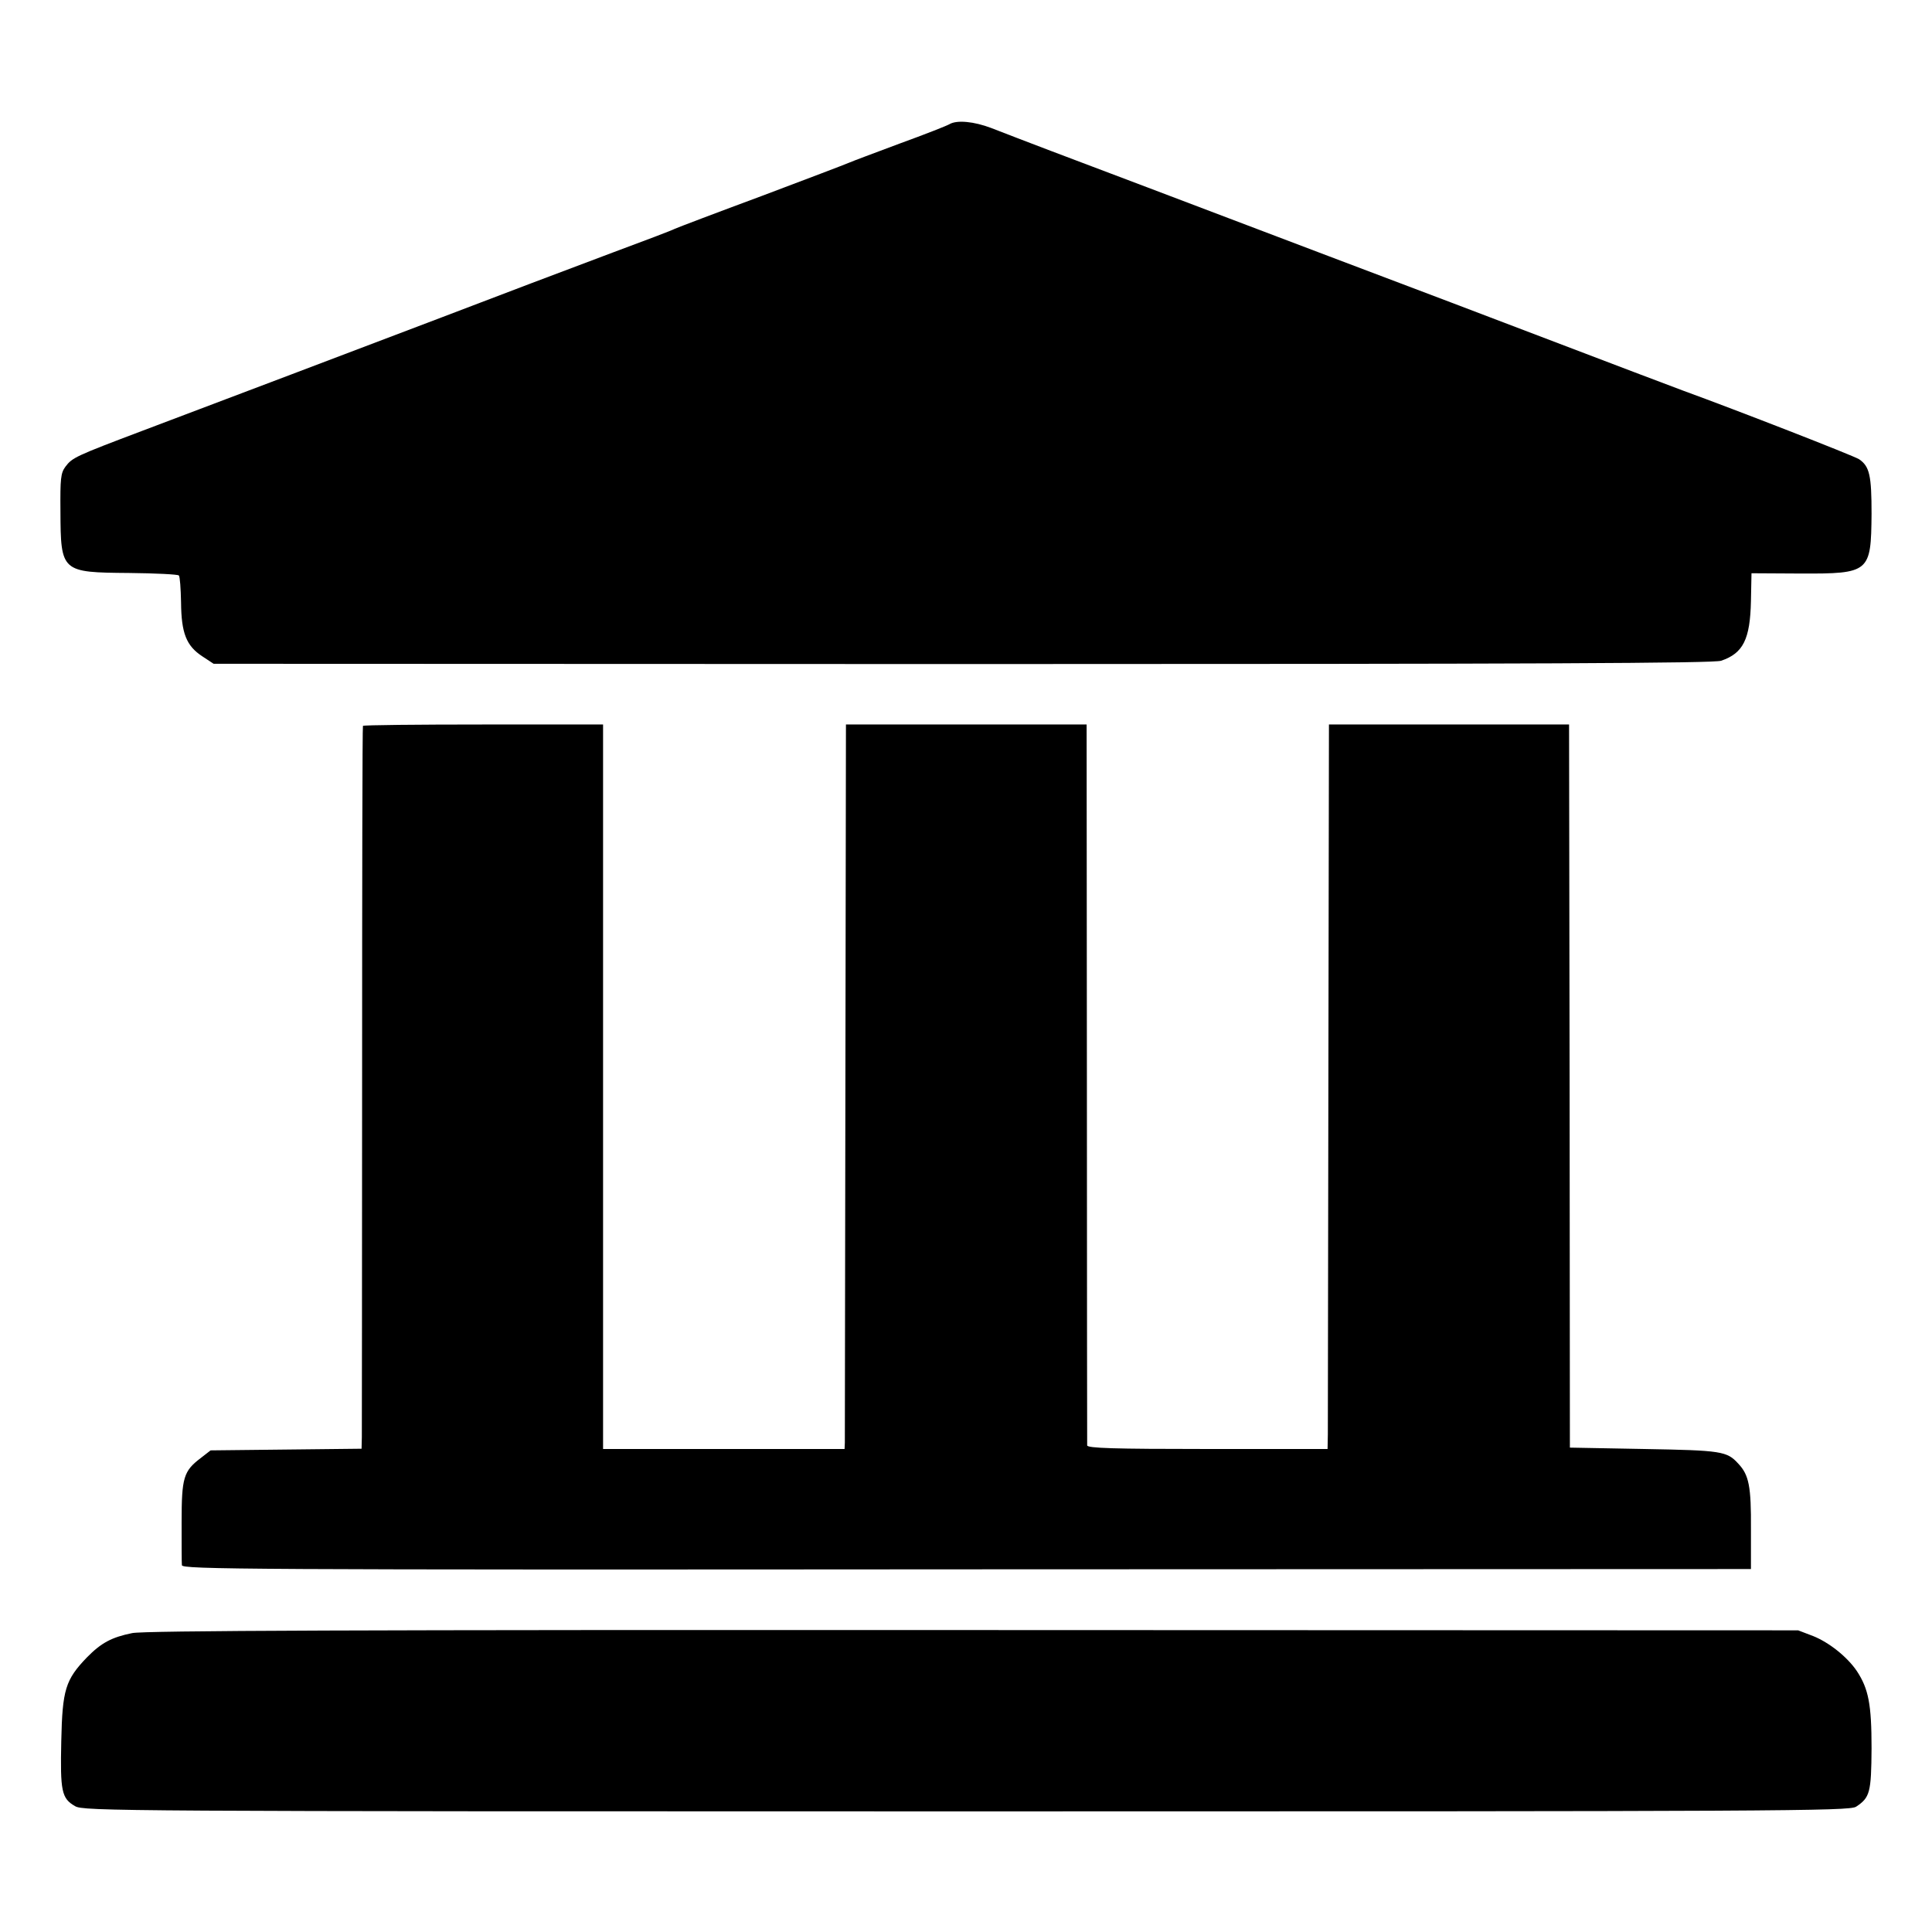
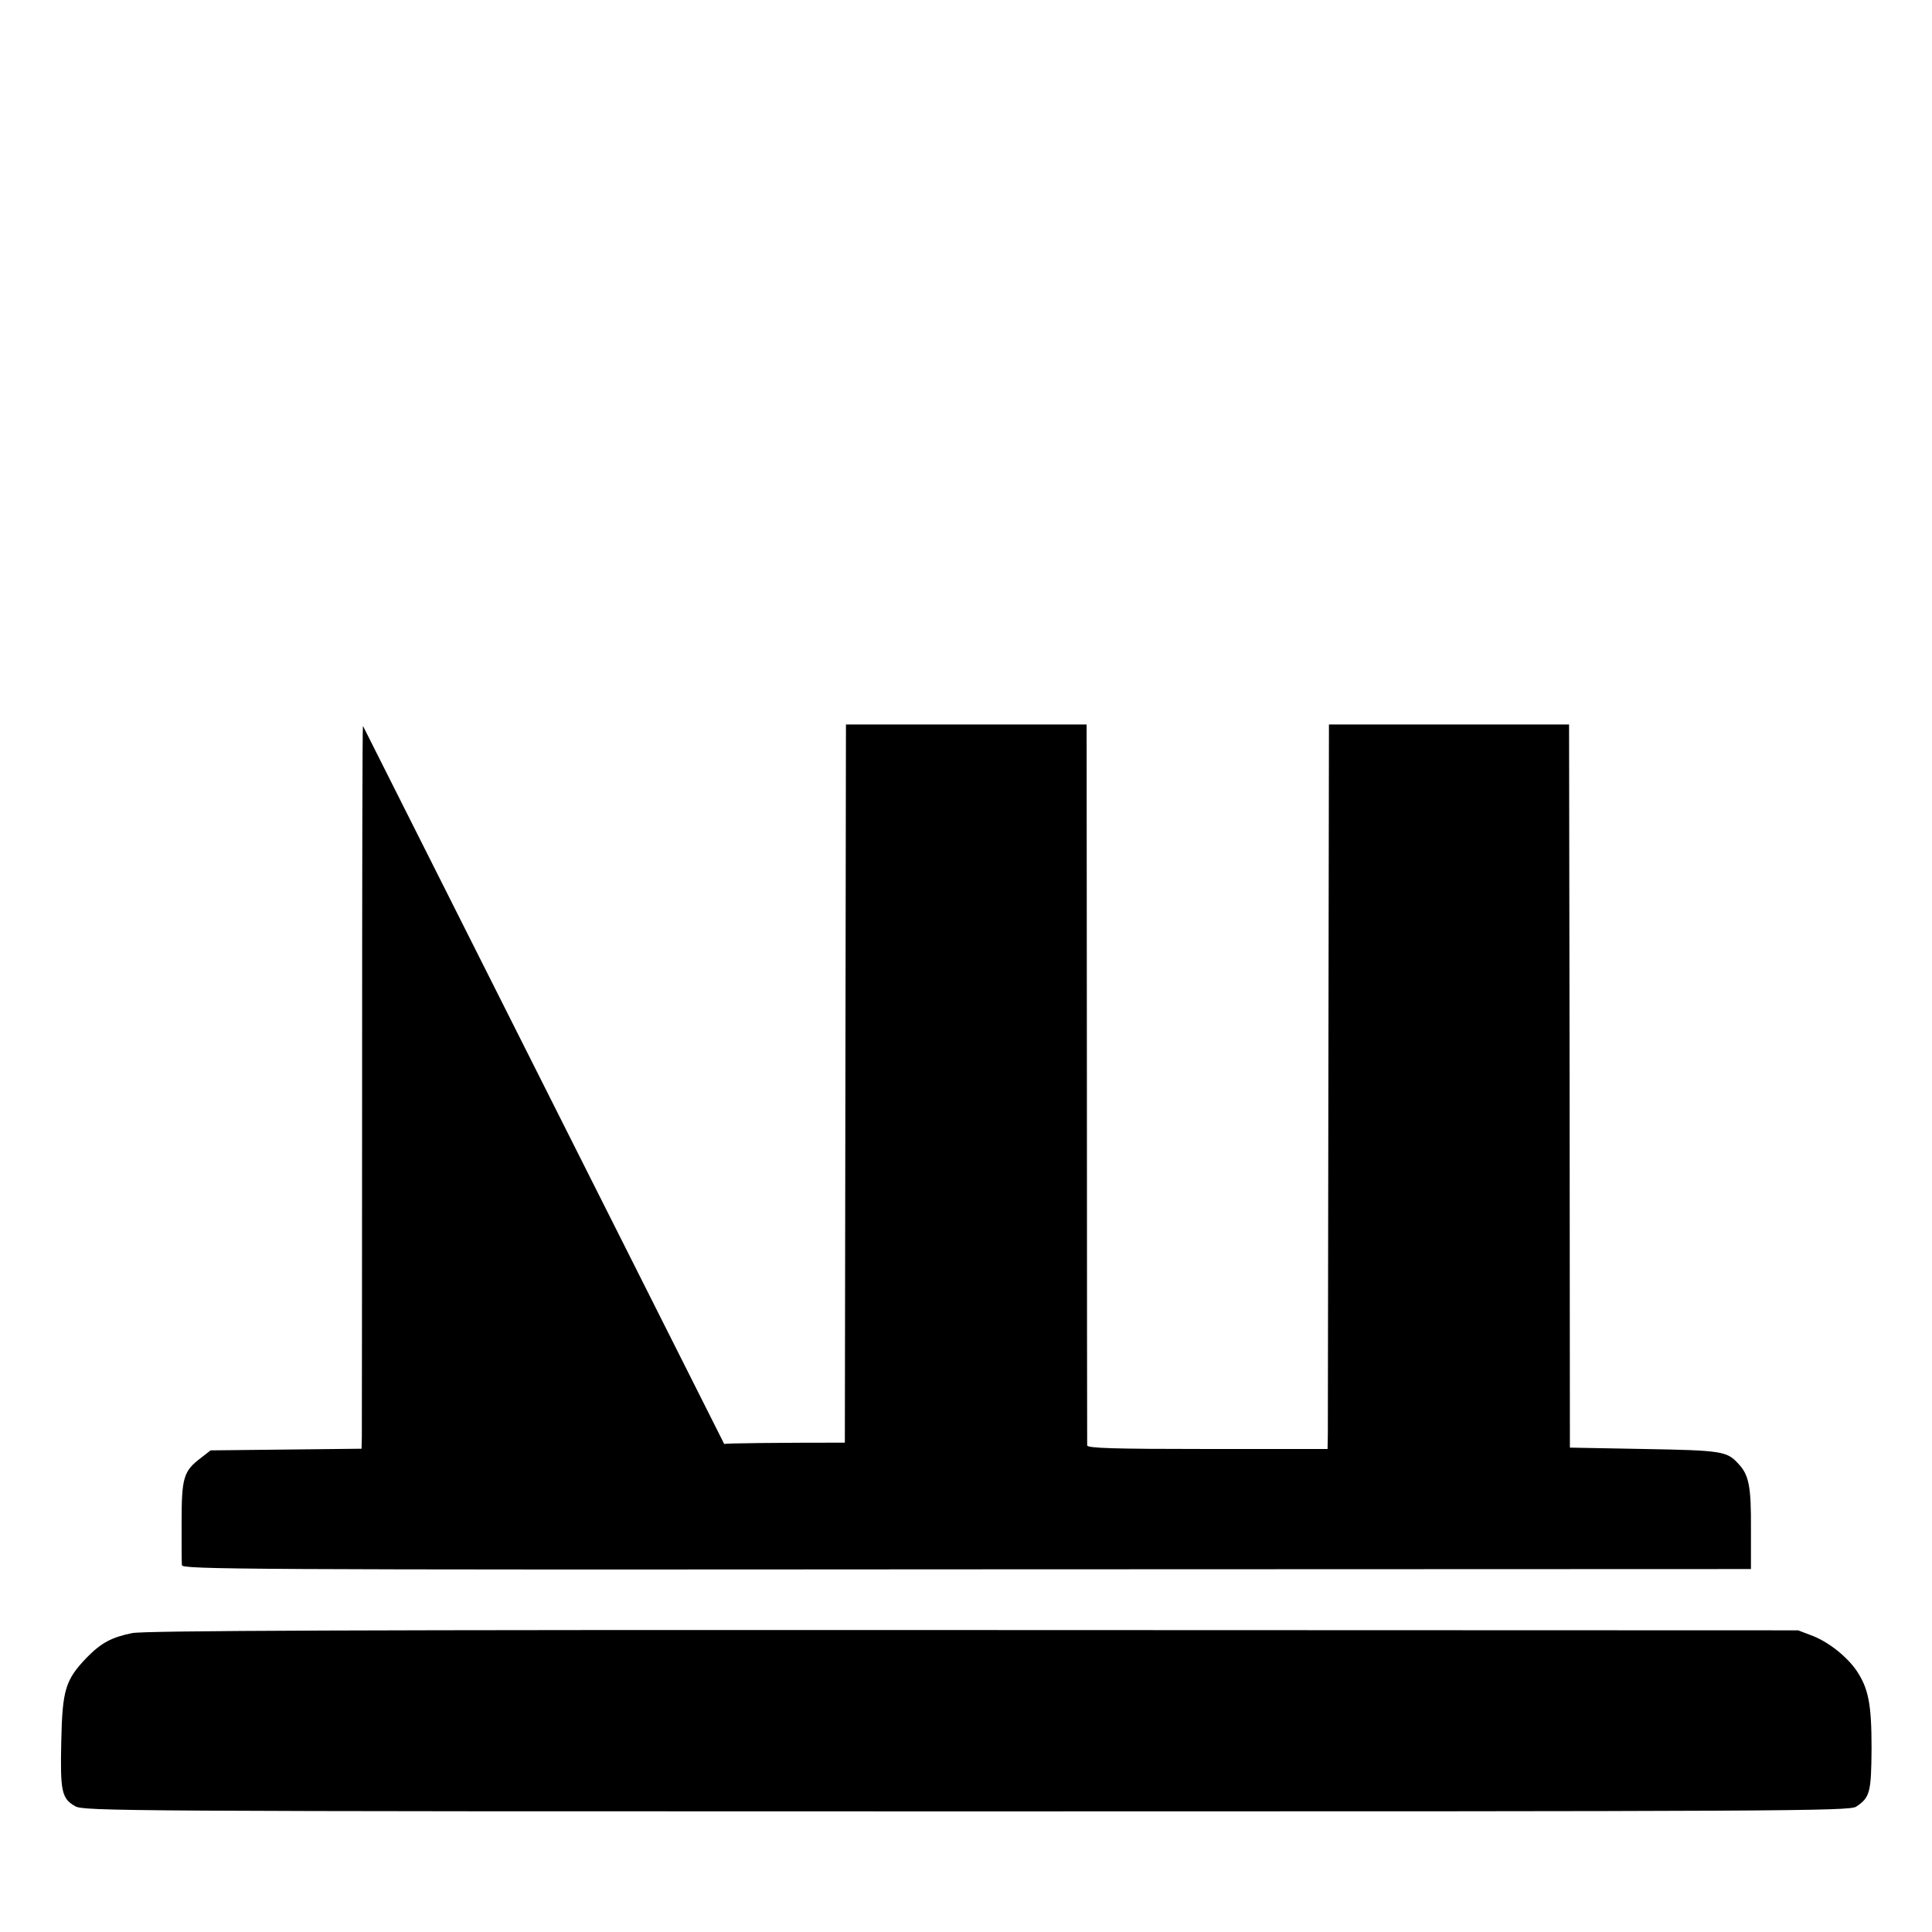
<svg xmlns="http://www.w3.org/2000/svg" version="1.0" width="700pt" height="700pt" viewBox="0 0 700 700" preserveAspectRatio="xMidYMid meet">
  <g transform="translate(0,700) scale(0.1,-0.1)" fill="#000000" stroke="none">
-     <path d="M3440 6550 c-8 -5 -89 -37 -180 -70 -91 -34 -174 -65 -185 -70 -11 -5 -153 -59 -315 -120 -162 -60 -304 -114 -315 -119 -11 -6 -112 -44 -225 -86 -292 -110 -295 -111 -620 -235 -327 -124 -766 -291 -1082 -410 -246 -93 -256 -98 -281 -131 -17 -23 -19 -43 -18 -161 1 -221 3 -222 249 -224 95 -1 176 -5 180 -9 4 -4 7 -48 8 -98 1 -111 19 -157 77 -195 l41 -27 2713 -1 c2100 0 2722 3 2749 12 80 27 105 78 108 216 l2 101 176 -1 c253 -1 257 4 259 216 0 139 -7 172 -45 198 -20 13 -449 180 -636 248 -33 12 -162 61 -845 321 -278 105 -531 201 -1095 415 -300 113 -455 172 -568 216 -63 24 -125 30 -152 14z" />
-     <path d="M1315 4370 c-2 -3 -3 -574 -3 -1270 0 -696 -1 -1284 -1 -1307 l-1 -42 -273 -3 -274 -3 -36 -28 c-62 -47 -69 -71 -69 -231 0 -77 0 -148 1 -157 1 -15 221 -17 2843 -15 l2842 1 0 145 c1 154 -7 196 -46 237 -41 45 -60 48 -341 53 l-269 5 -1 1310 -2 1310 -435 0 -435 0 -2 -1260 c-1 -693 -2 -1284 -2 -1312 l-1 -53 -435 0 c-341 0 -435 3 -436 13 0 6 -1 597 -1 1312 l-1 1300 -436 0 -436 0 -2 -1290 c-1 -709 -2 -1300 -2 -1312 l-1 -23 -437 0 -438 0 0 1312 0 1313 -433 0 c-239 0 -435 -2 -437 -5z" />
+     <path d="M1315 4370 c-2 -3 -3 -574 -3 -1270 0 -696 -1 -1284 -1 -1307 l-1 -42 -273 -3 -274 -3 -36 -28 c-62 -47 -69 -71 -69 -231 0 -77 0 -148 1 -157 1 -15 221 -17 2843 -15 l2842 1 0 145 c1 154 -7 196 -46 237 -41 45 -60 48 -341 53 l-269 5 -1 1310 -2 1310 -435 0 -435 0 -2 -1260 c-1 -693 -2 -1284 -2 -1312 l-1 -53 -435 0 c-341 0 -435 3 -436 13 0 6 -1 597 -1 1312 l-1 1300 -436 0 -436 0 -2 -1290 c-1 -709 -2 -1300 -2 -1312 c-239 0 -435 -2 -437 -5z" />
    <path d="M479 1083 c-74 -15 -112 -35 -164 -88 -78 -81 -89 -117 -93 -303 -4 -182 1 -208 50 -236 30 -18 147 -19 3229 -19 2957 0 3200 1 3224 17 50 33 55 51 56 212 0 159 -11 215 -53 279 -35 52 -101 104 -158 127 l-55 21 -2989 1 c-2237 1 -3004 -2 -3047 -11z" />
  </g>
</svg>